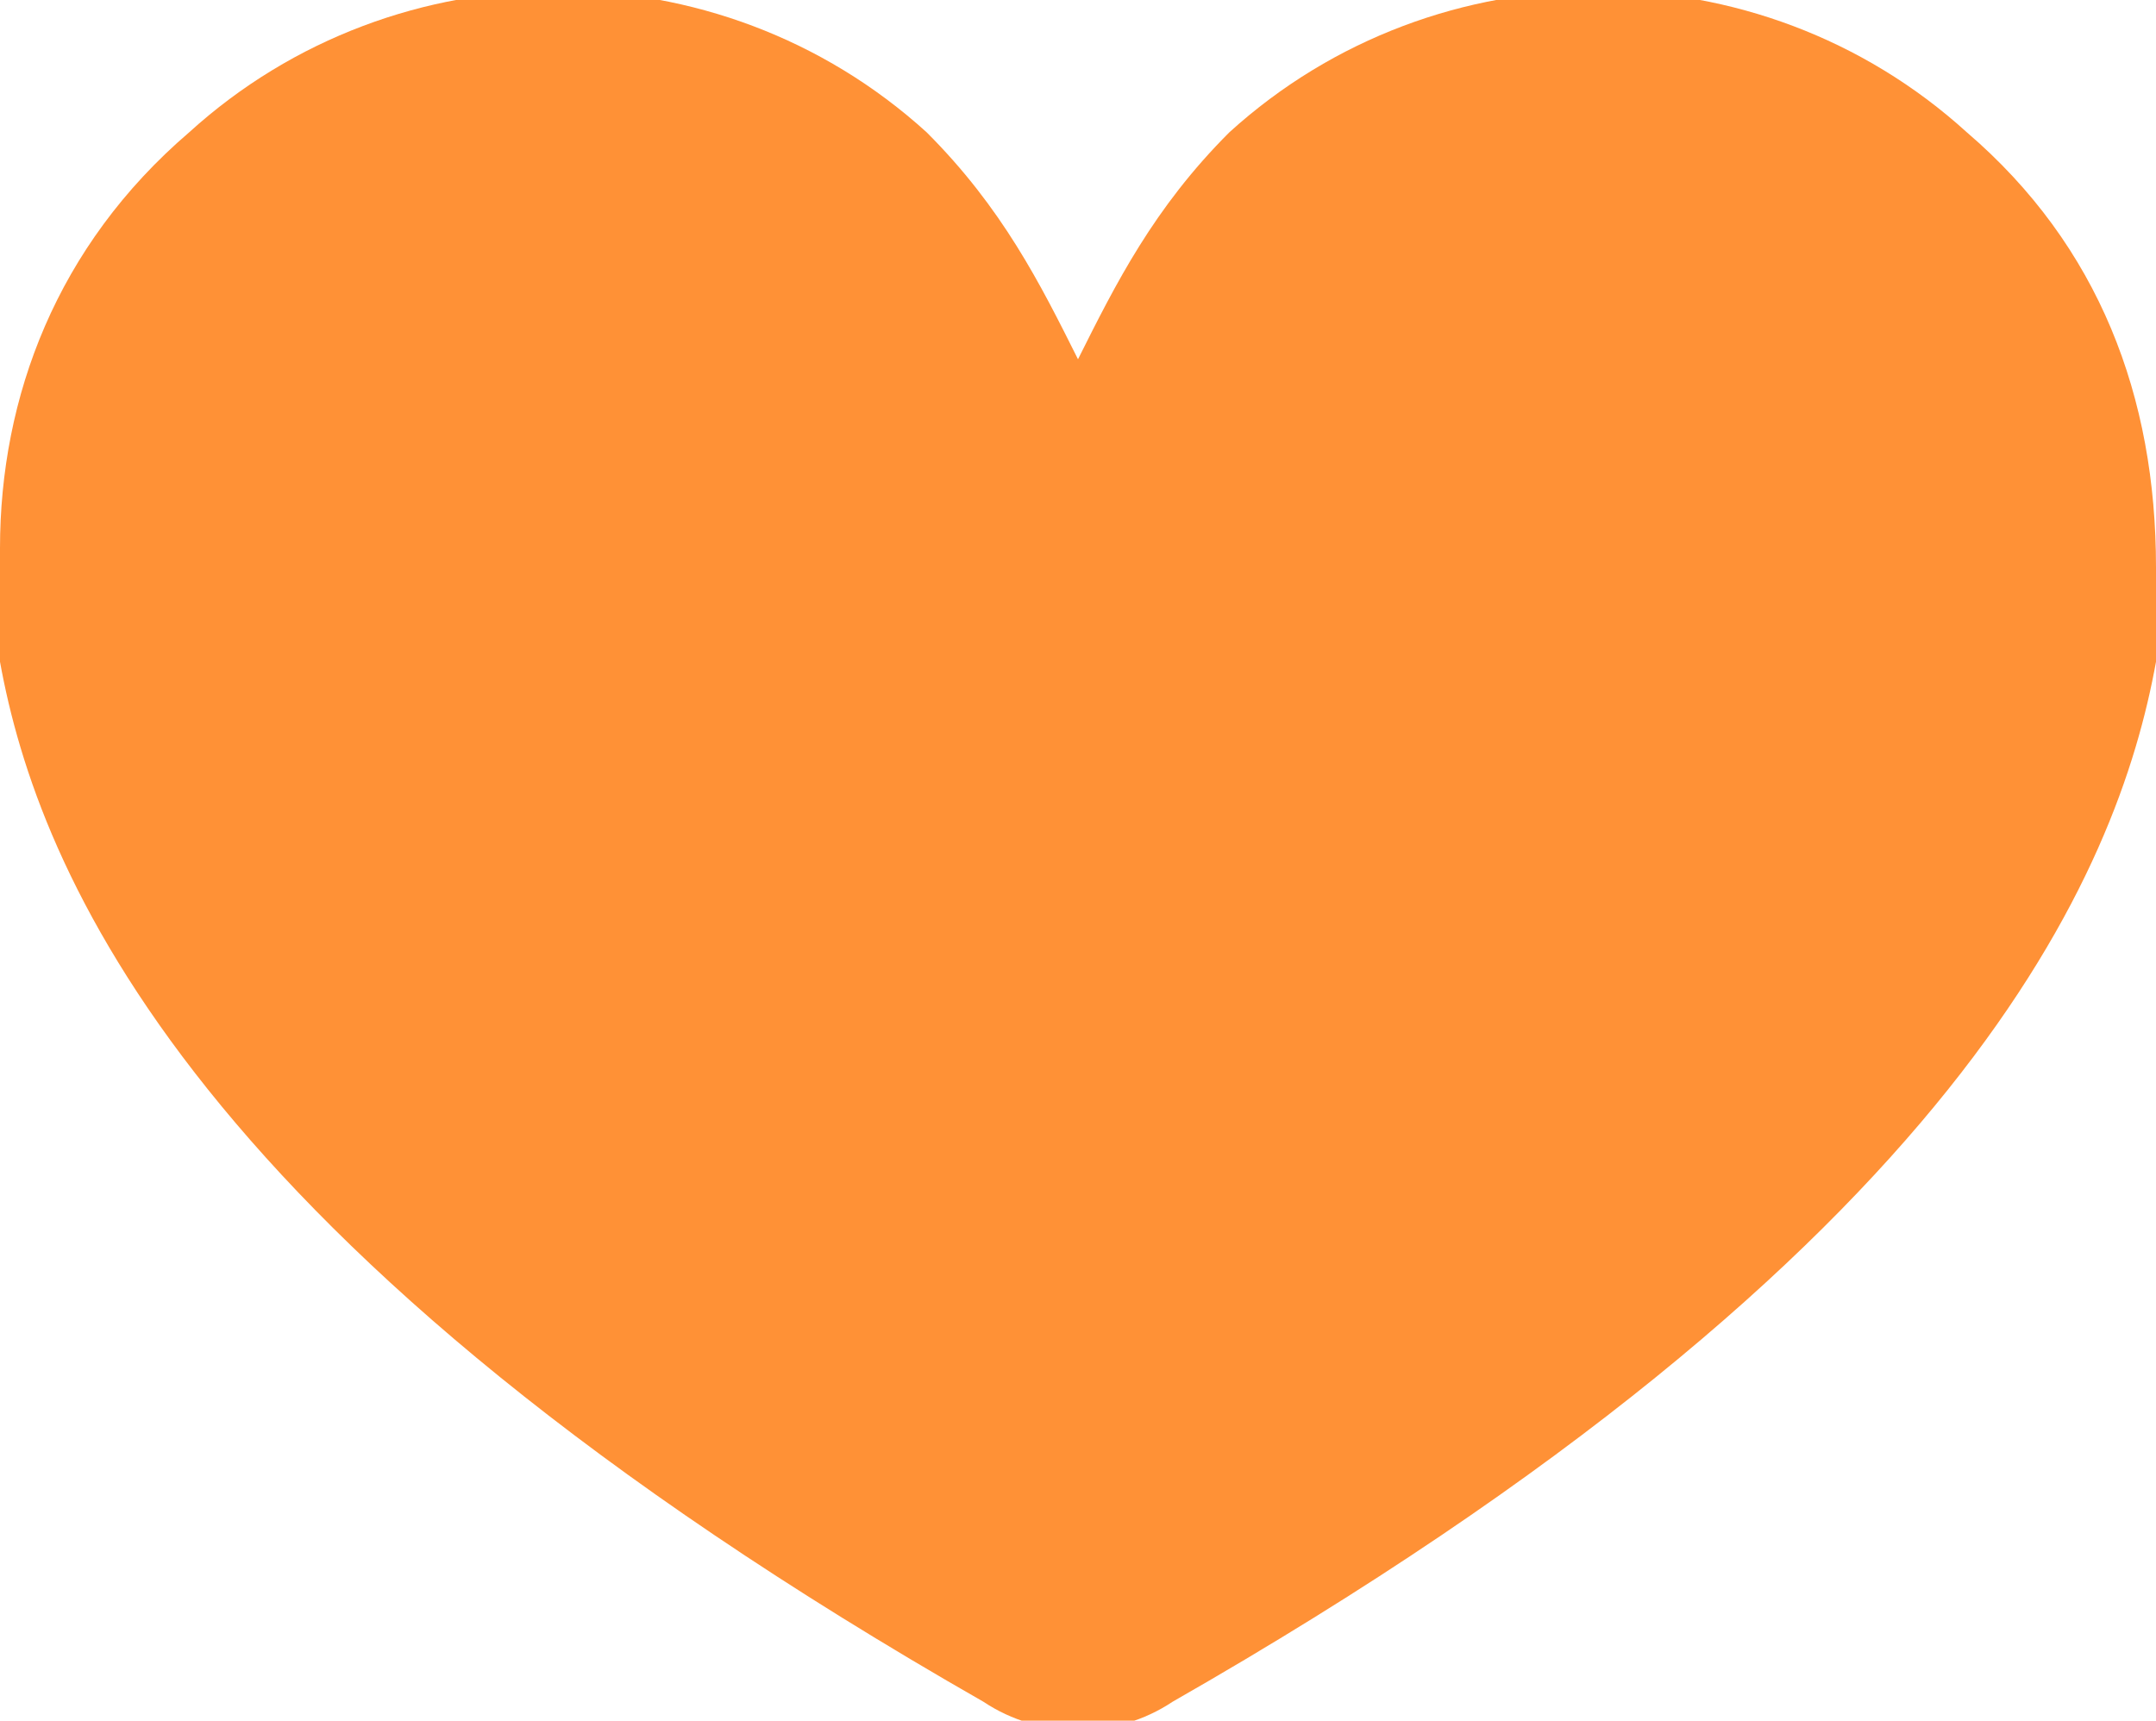
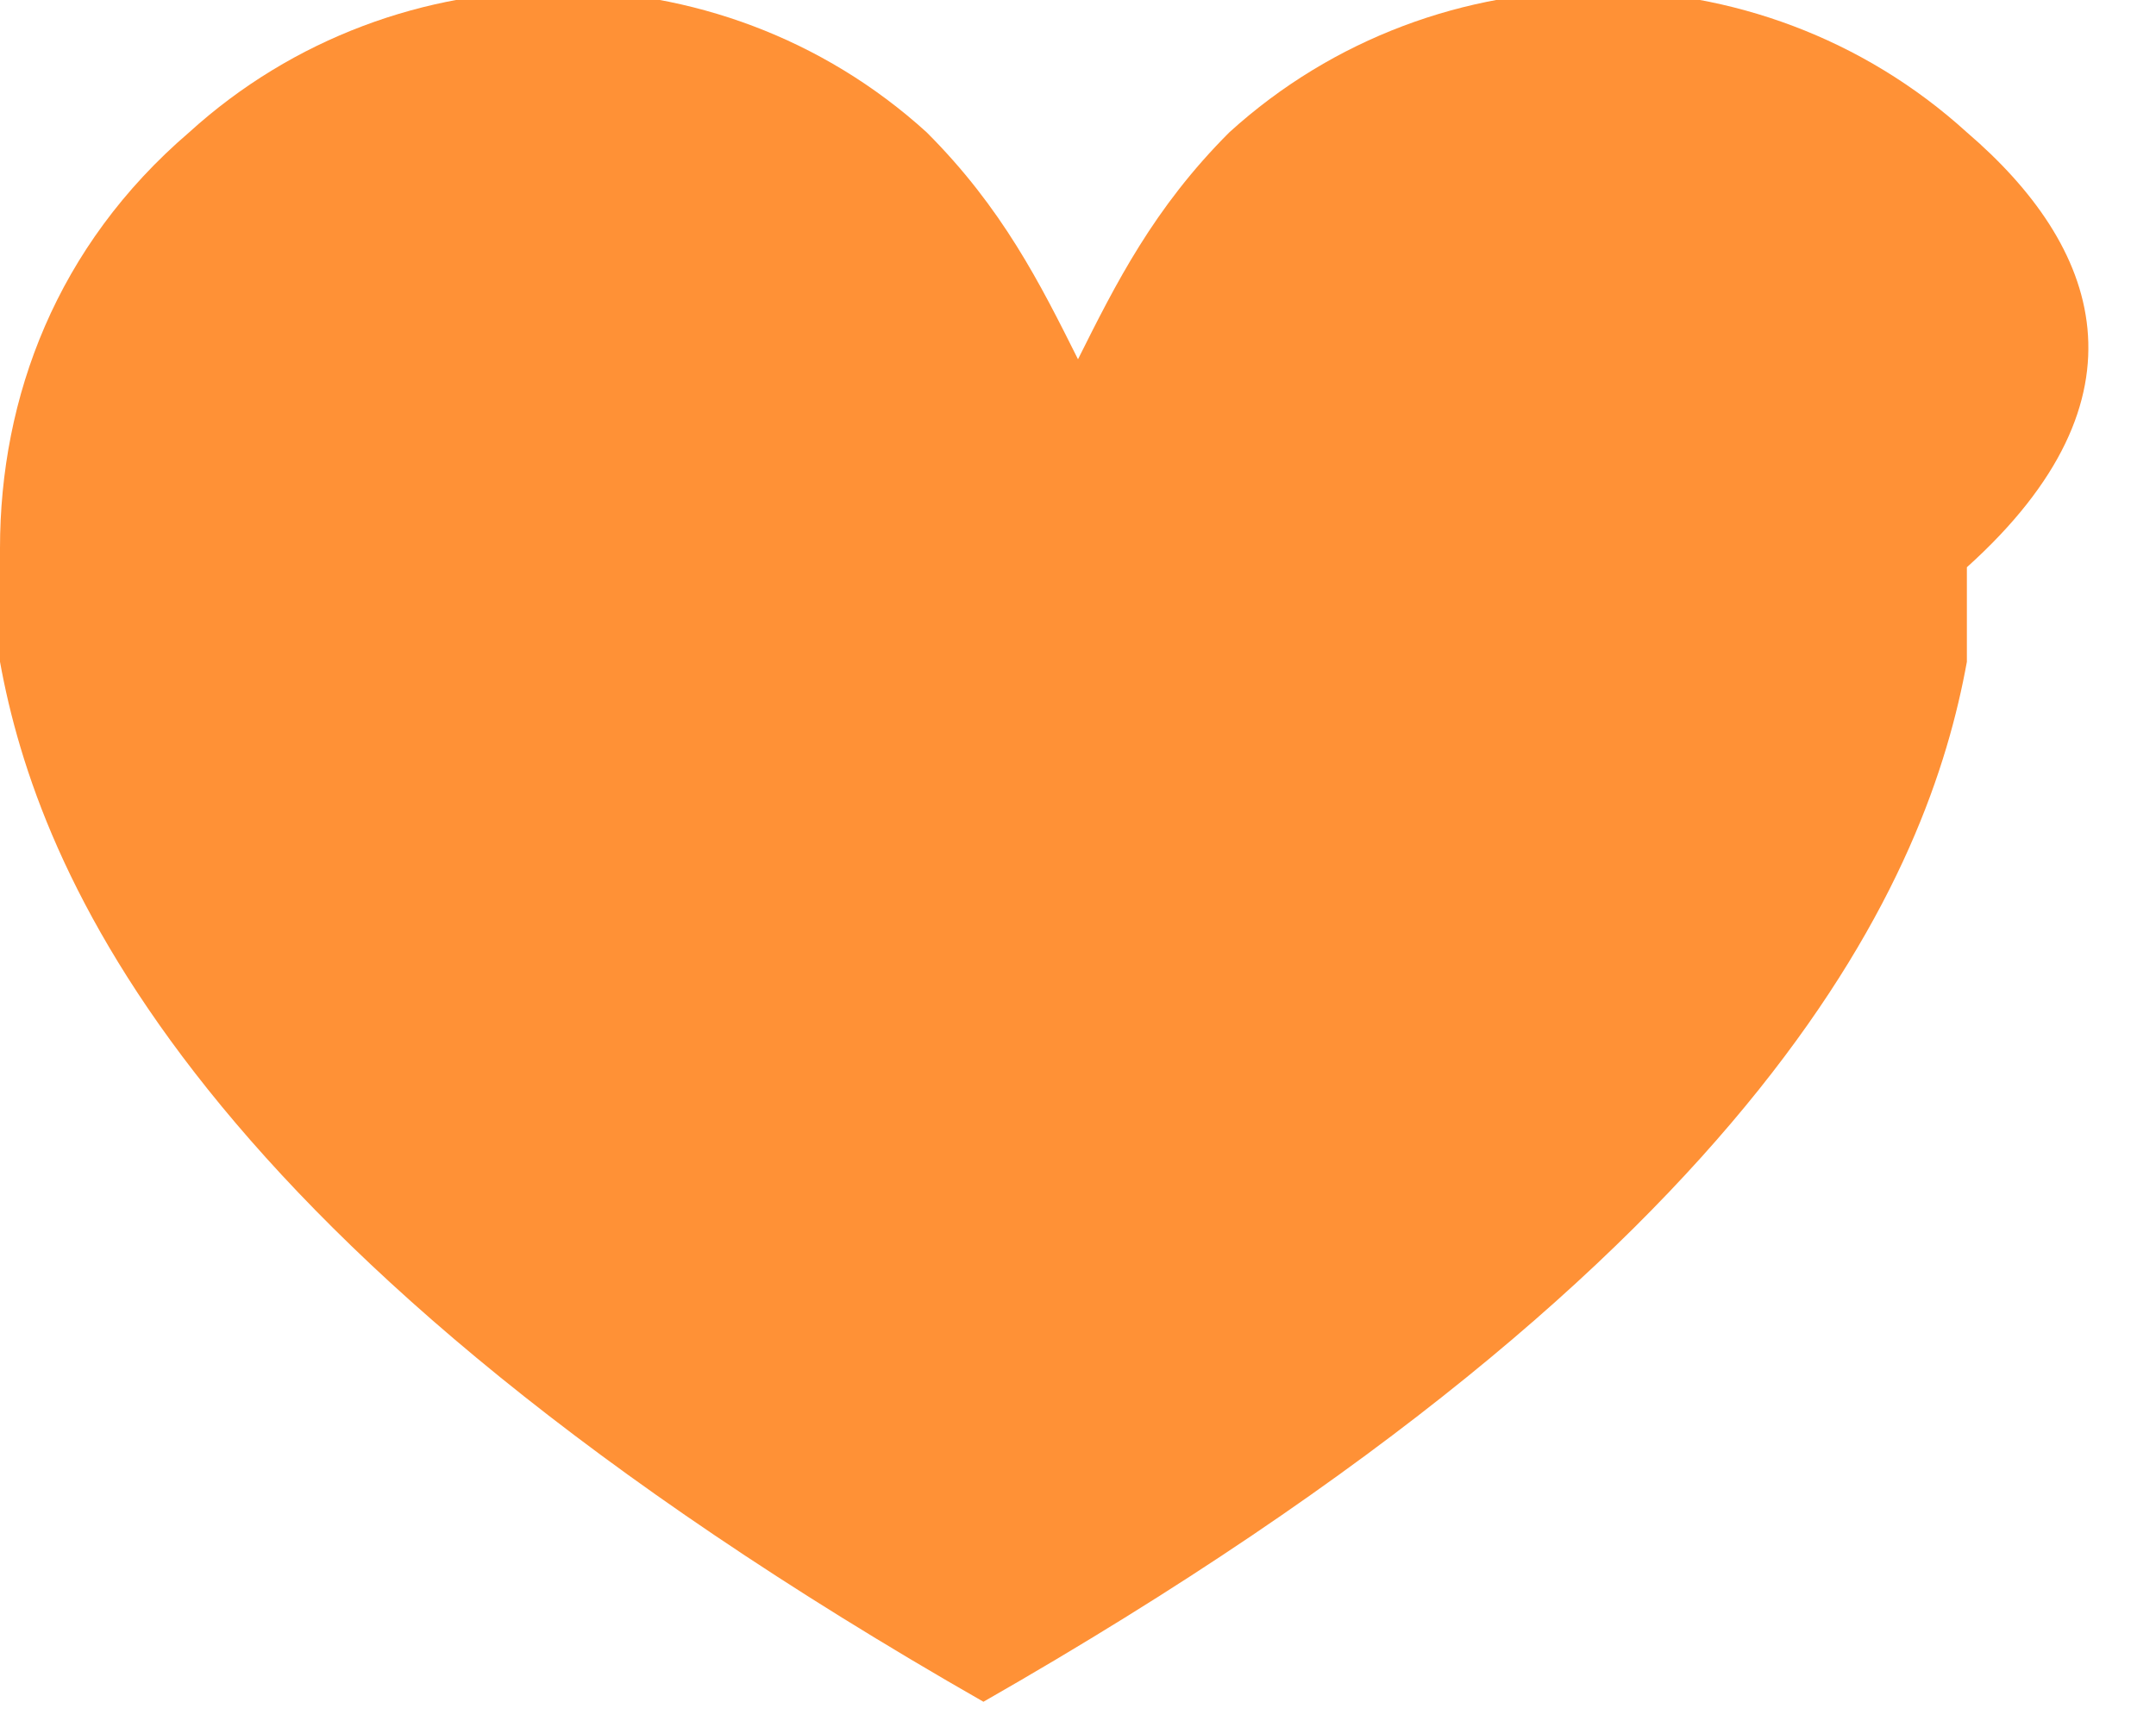
<svg xmlns="http://www.w3.org/2000/svg" id="Слой_1" x="0px" y="0px" viewBox="0 0 11.4 9.1" xml:space="preserve">
-   <path fill="#FF9136" d="M10.4,0.7c-1.1-1-2.8-1-3.9,0C6.1,1.1,5.9,1.5,5.7,1.9C5.5,1.5,5.3,1.1,4.9,0.7c-1.1-1-2.8-1-3.9,0 C0.3,1.3,0,2.1,0,2.9C0,3,0,3.1,0,3.2c0,0.1,0,0.2,0,0.3c0.2,1.1,1,3.1,5.2,5.5c0.3,0.2,0.7,0.2,1,0c4.2-2.4,5-4.4,5.2-5.5 c0-0.1,0-0.2,0-0.3c0-0.1,0-0.2,0-0.2C11.4,2.1,11.1,1.3,10.4,0.7z" />
+   <path fill="#FF9136" d="M10.4,0.7c-1.1-1-2.8-1-3.9,0C6.1,1.1,5.9,1.5,5.7,1.9C5.5,1.5,5.3,1.1,4.9,0.7c-1.1-1-2.8-1-3.9,0 C0.3,1.3,0,2.1,0,2.9C0,3,0,3.1,0,3.2c0,0.1,0,0.2,0,0.3c0.2,1.1,1,3.1,5.2,5.5c4.2-2.4,5-4.4,5.2-5.5 c0-0.1,0-0.2,0-0.3c0-0.1,0-0.2,0-0.2C11.4,2.1,11.1,1.3,10.4,0.7z" />
</svg>